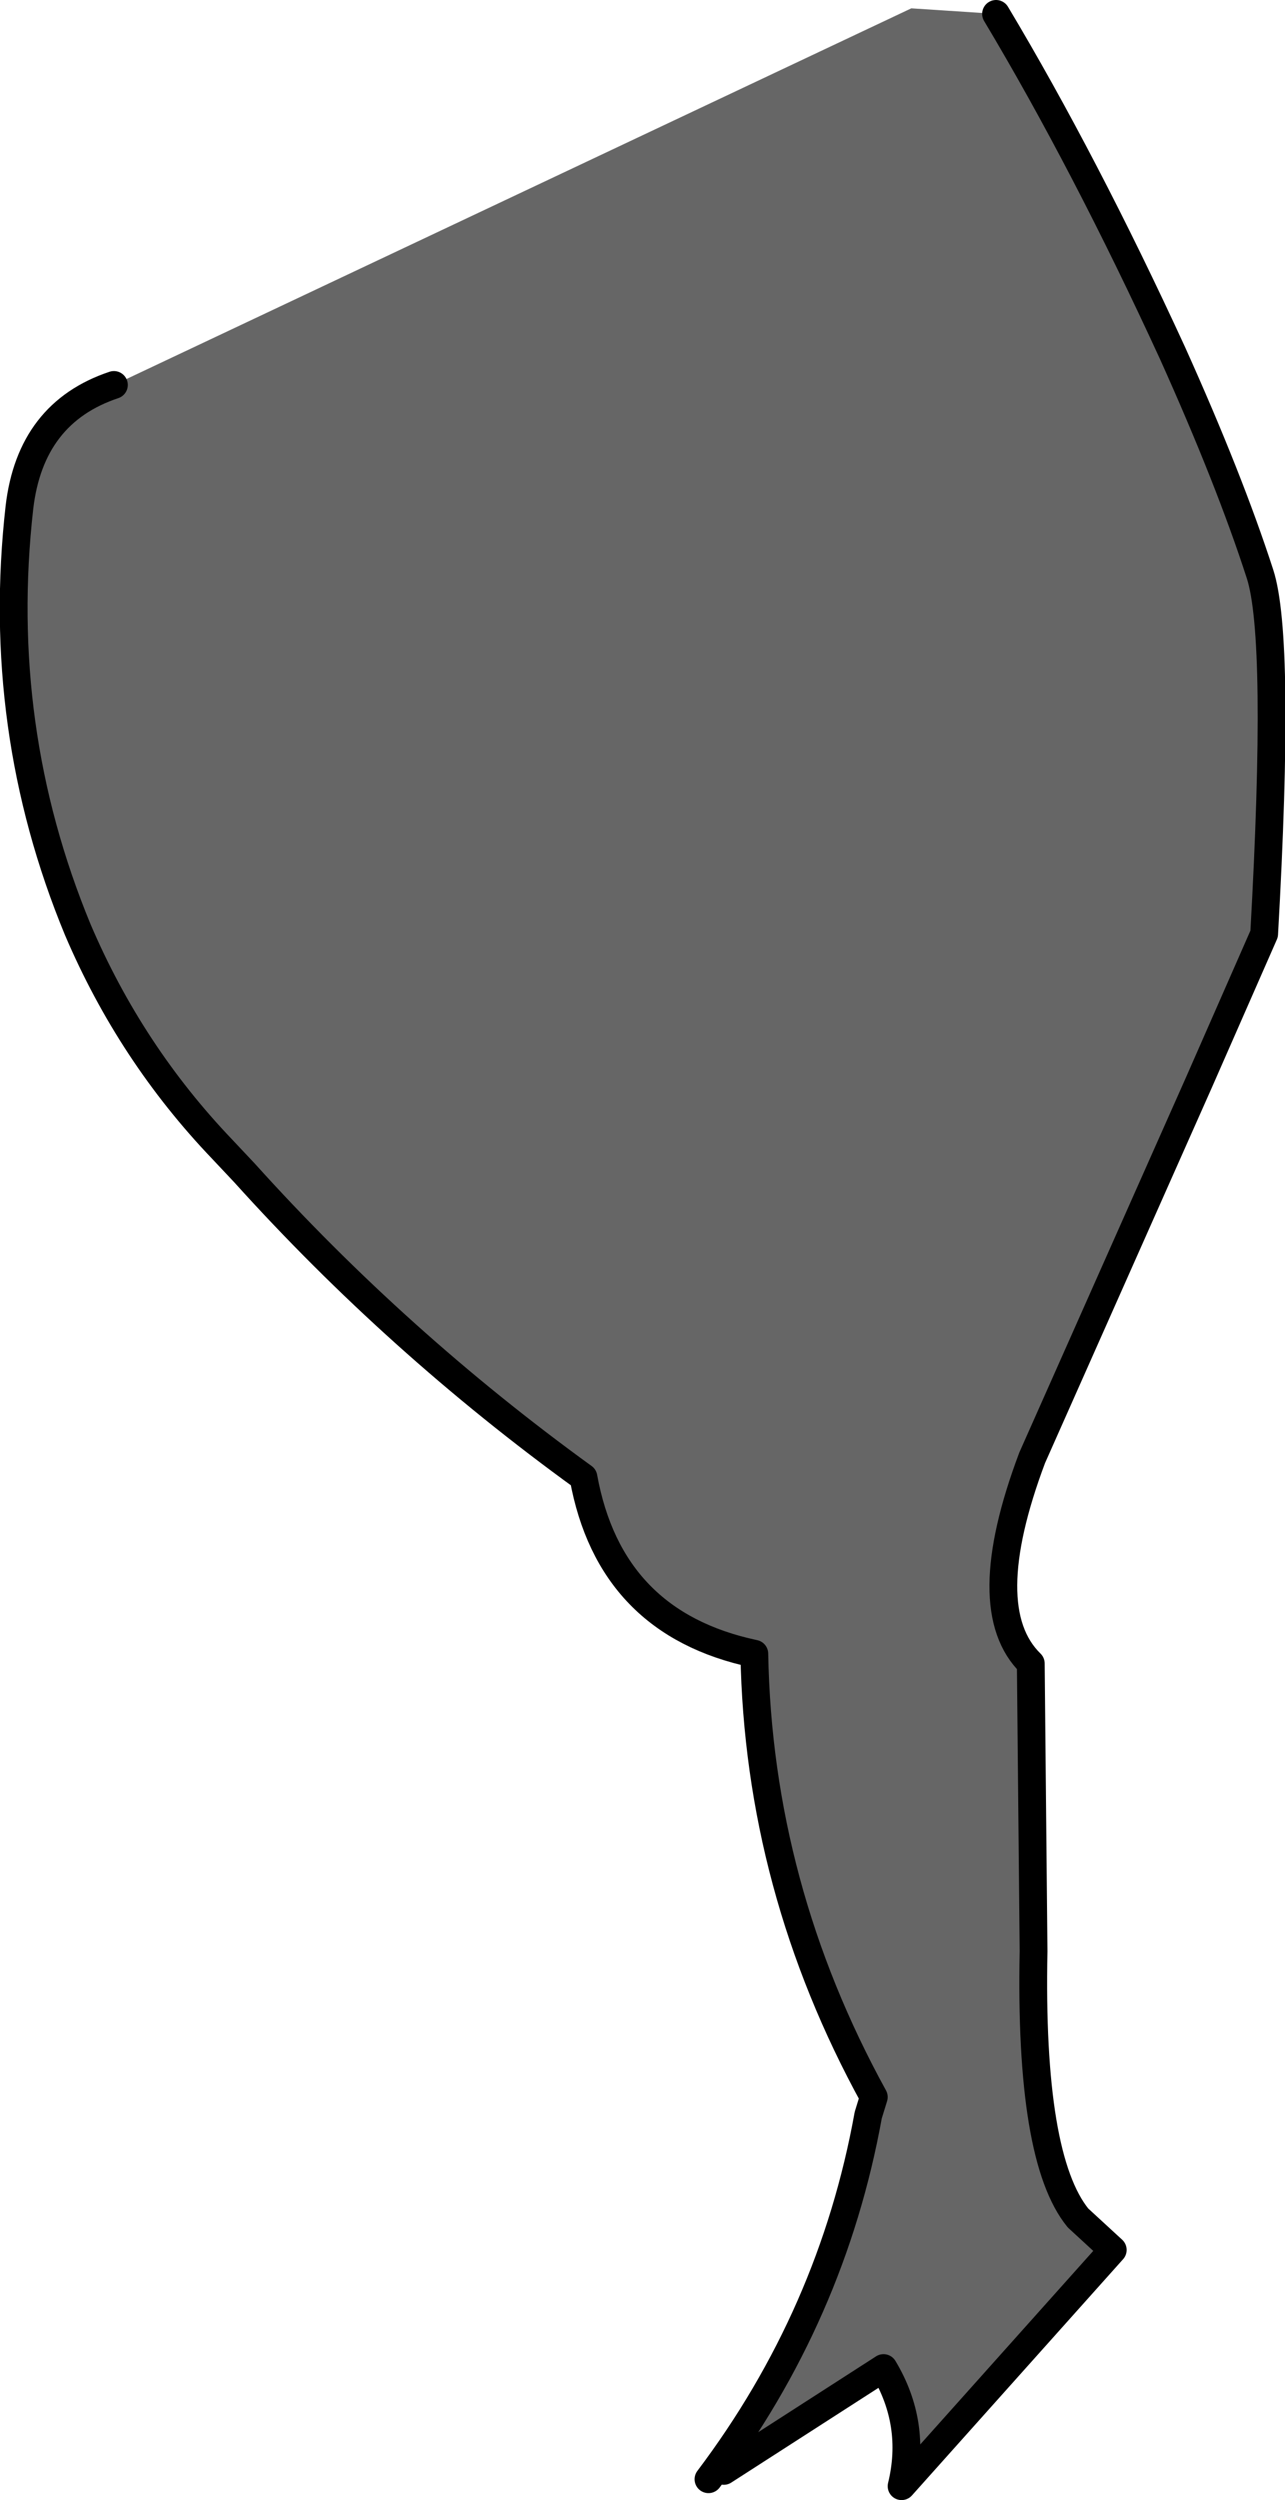
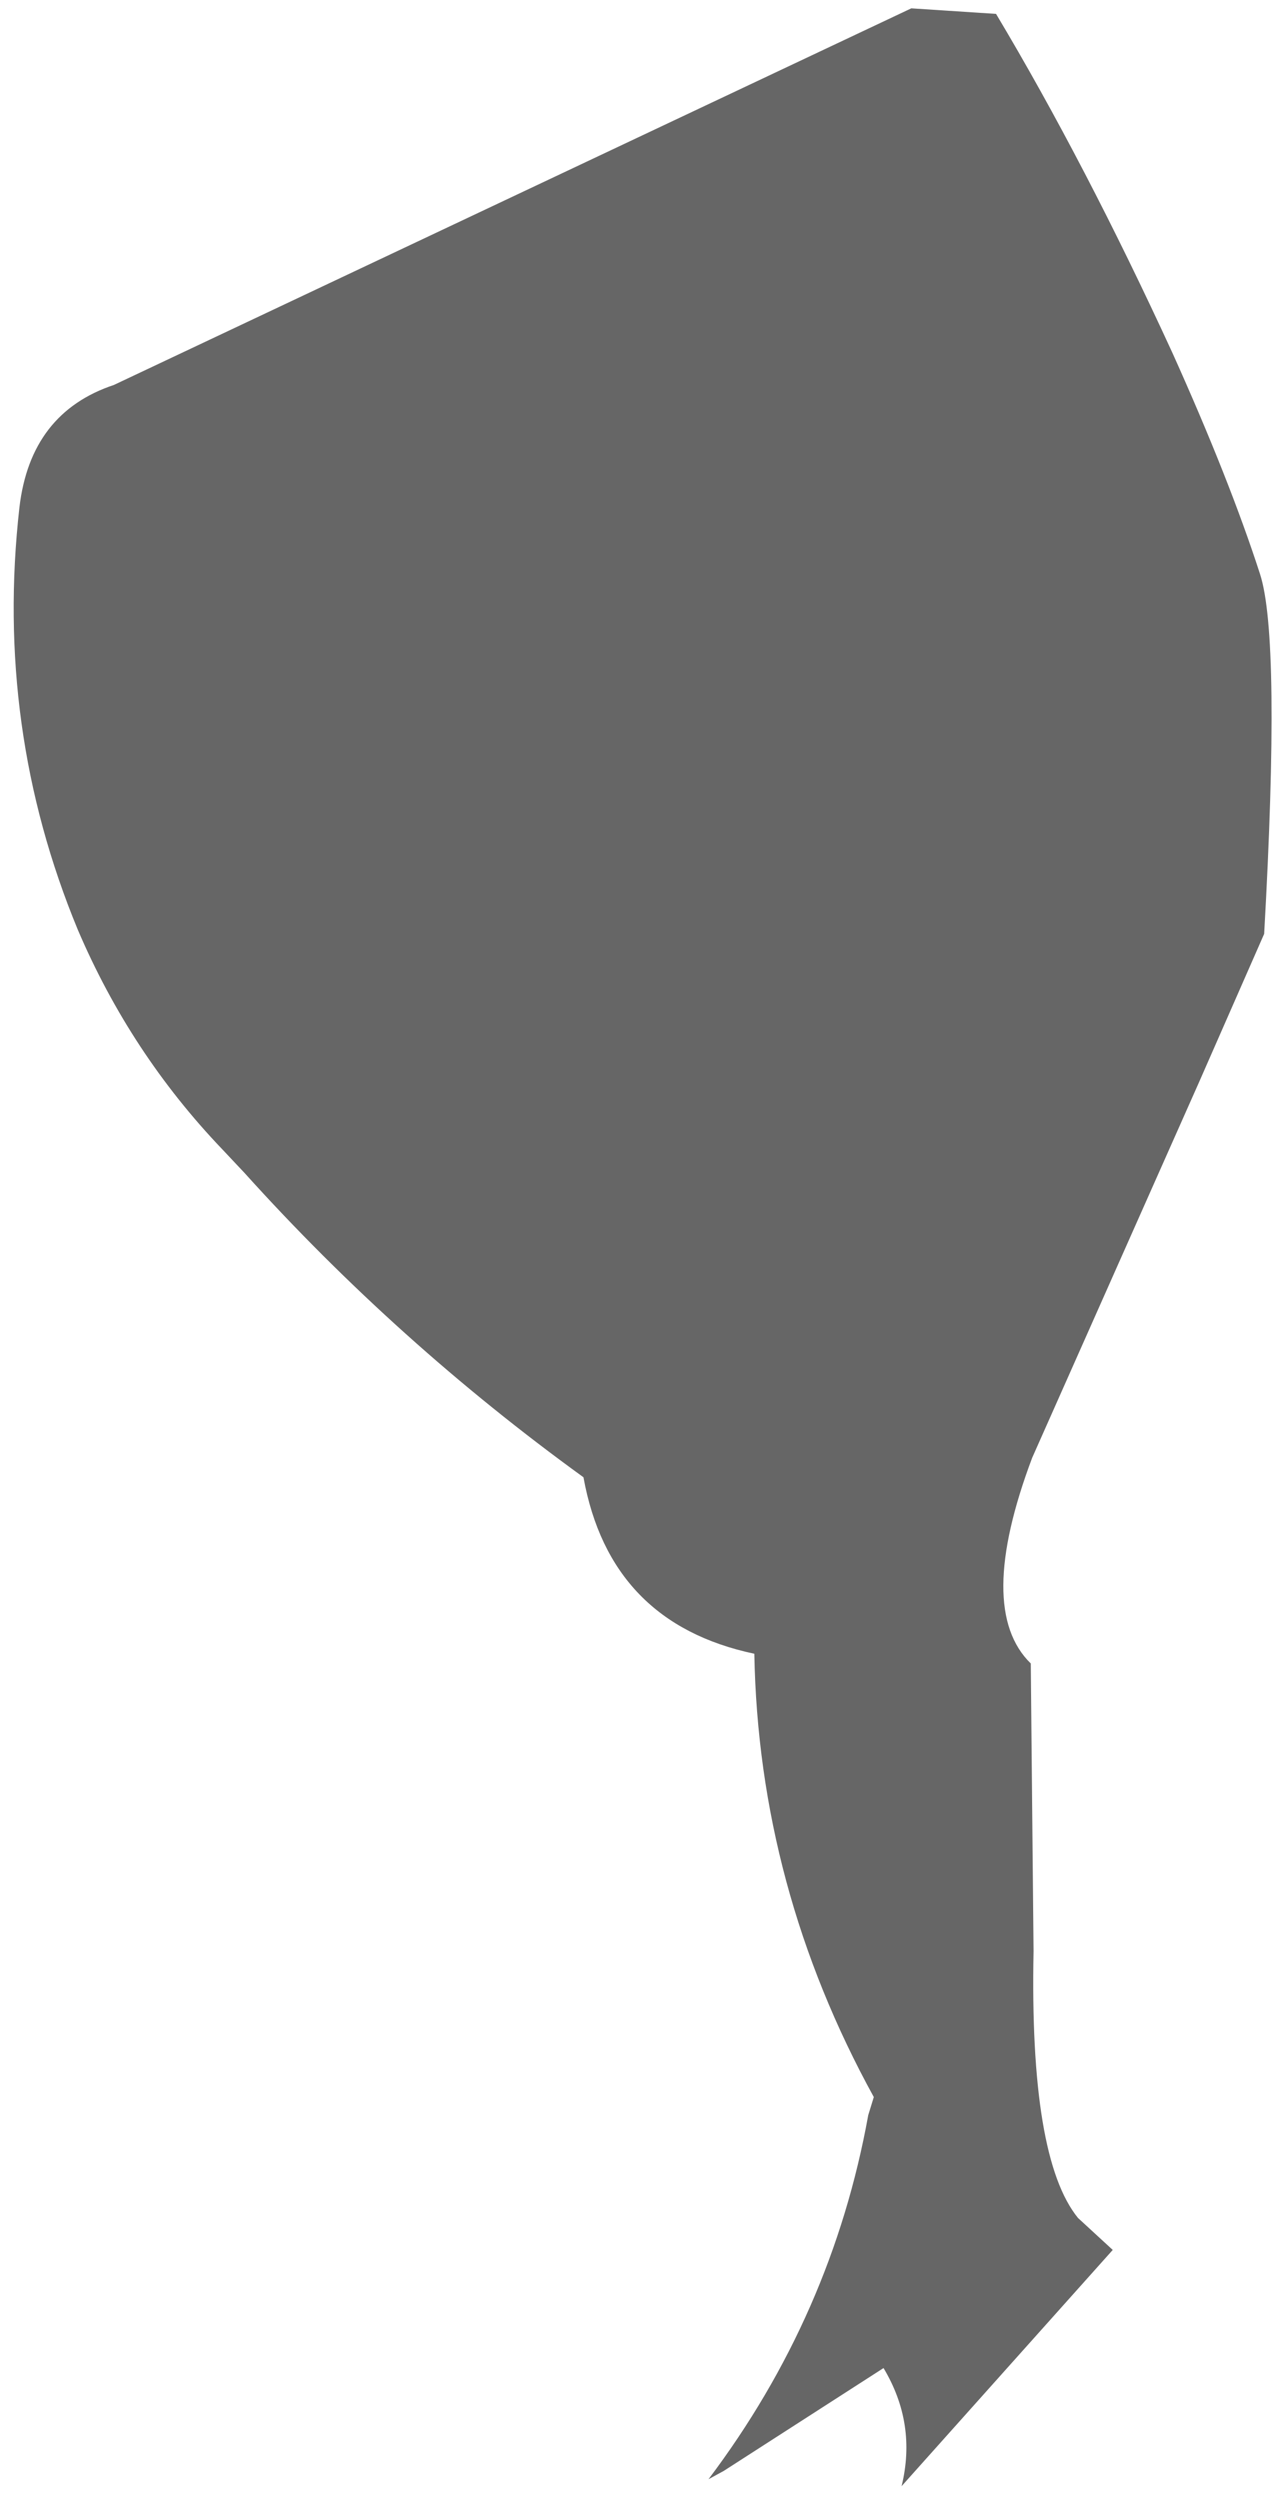
<svg xmlns="http://www.w3.org/2000/svg" height="89.95px" width="46.25px">
  <g transform="matrix(1.0, 0.0, 0.0, 1.0, 22.45, 44.2)">
    <path d="M-18.35 -30.35 L10.35 -43.9 13.4 -43.7 Q16.6 -38.35 19.75 -31.5 21.8 -26.95 22.9 -23.55 23.65 -21.25 23.05 -10.6 L20.7 -5.25 14.7 8.25 Q12.65 13.7 14.65 15.65 L14.75 26.0 Q14.6 33.45 16.35 35.6 L17.6 36.75 10.0 45.25 Q10.55 43.0 9.35 41.0 L3.6 44.7 3.05 45.0 Q7.5 39.1 8.8 31.9 L9.0 31.25 Q4.85 23.7 4.7 15.3 -0.5 14.2 -1.45 8.95 -8.15 4.1 -13.65 -2.0 L-14.45 -2.85 Q-17.75 -6.3 -19.65 -10.75 -22.65 -18.0 -21.75 -25.95 -21.35 -29.35 -18.35 -30.35" fill="#666666" fill-rule="evenodd" stroke="none" />
-     <path d="M13.4 -43.7 Q16.6 -38.35 19.75 -31.5 21.8 -26.95 22.9 -23.55 23.65 -21.25 23.05 -10.6 L20.7 -5.25 14.7 8.25 Q12.65 13.7 14.65 15.65 L14.75 26.0 Q14.6 33.45 16.35 35.6 L17.6 36.75 10.0 45.25 Q10.55 43.0 9.35 41.0 L3.6 44.7 M3.05 45.0 Q7.5 39.1 8.8 31.9 L9.0 31.25 Q4.85 23.7 4.7 15.3 -0.5 14.2 -1.45 8.95 -8.15 4.1 -13.65 -2.0 L-14.45 -2.85 Q-17.75 -6.3 -19.65 -10.75 -22.65 -18.0 -21.75 -25.95 -21.35 -29.35 -18.35 -30.35" fill="none" stroke="#000000" stroke-linecap="round" stroke-linejoin="round" stroke-width="1.0" />
  </g>
</svg>